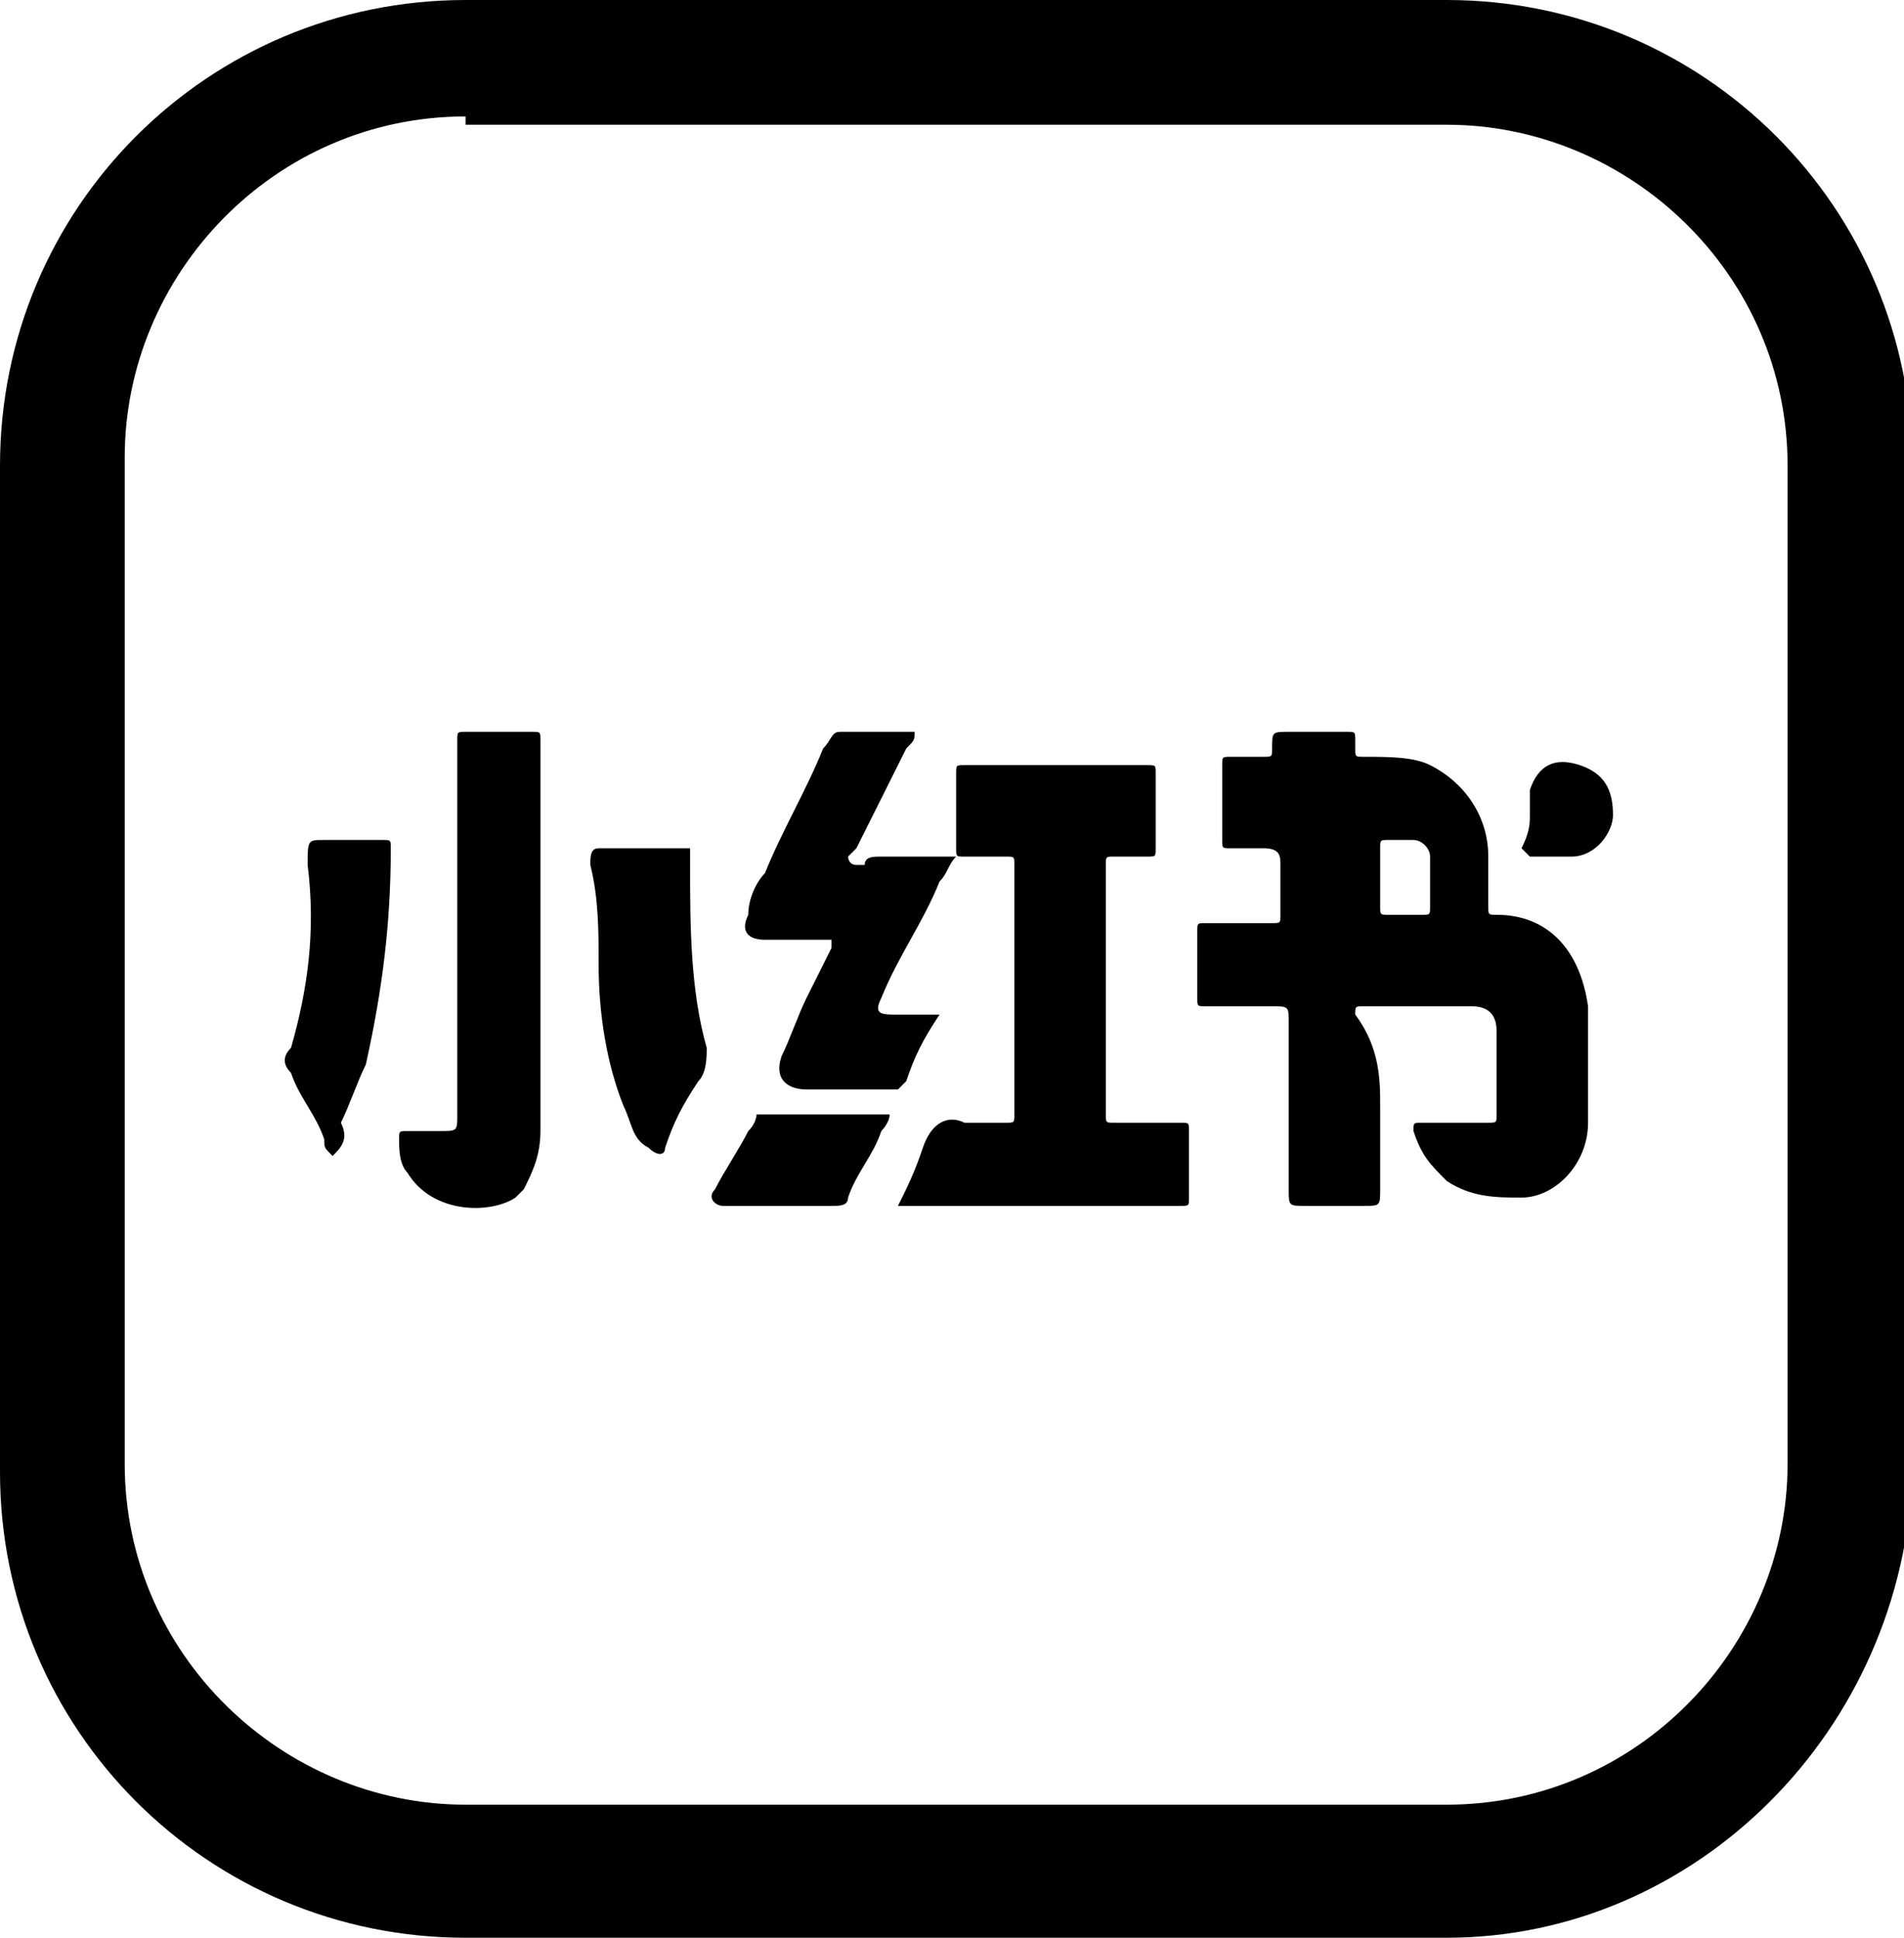
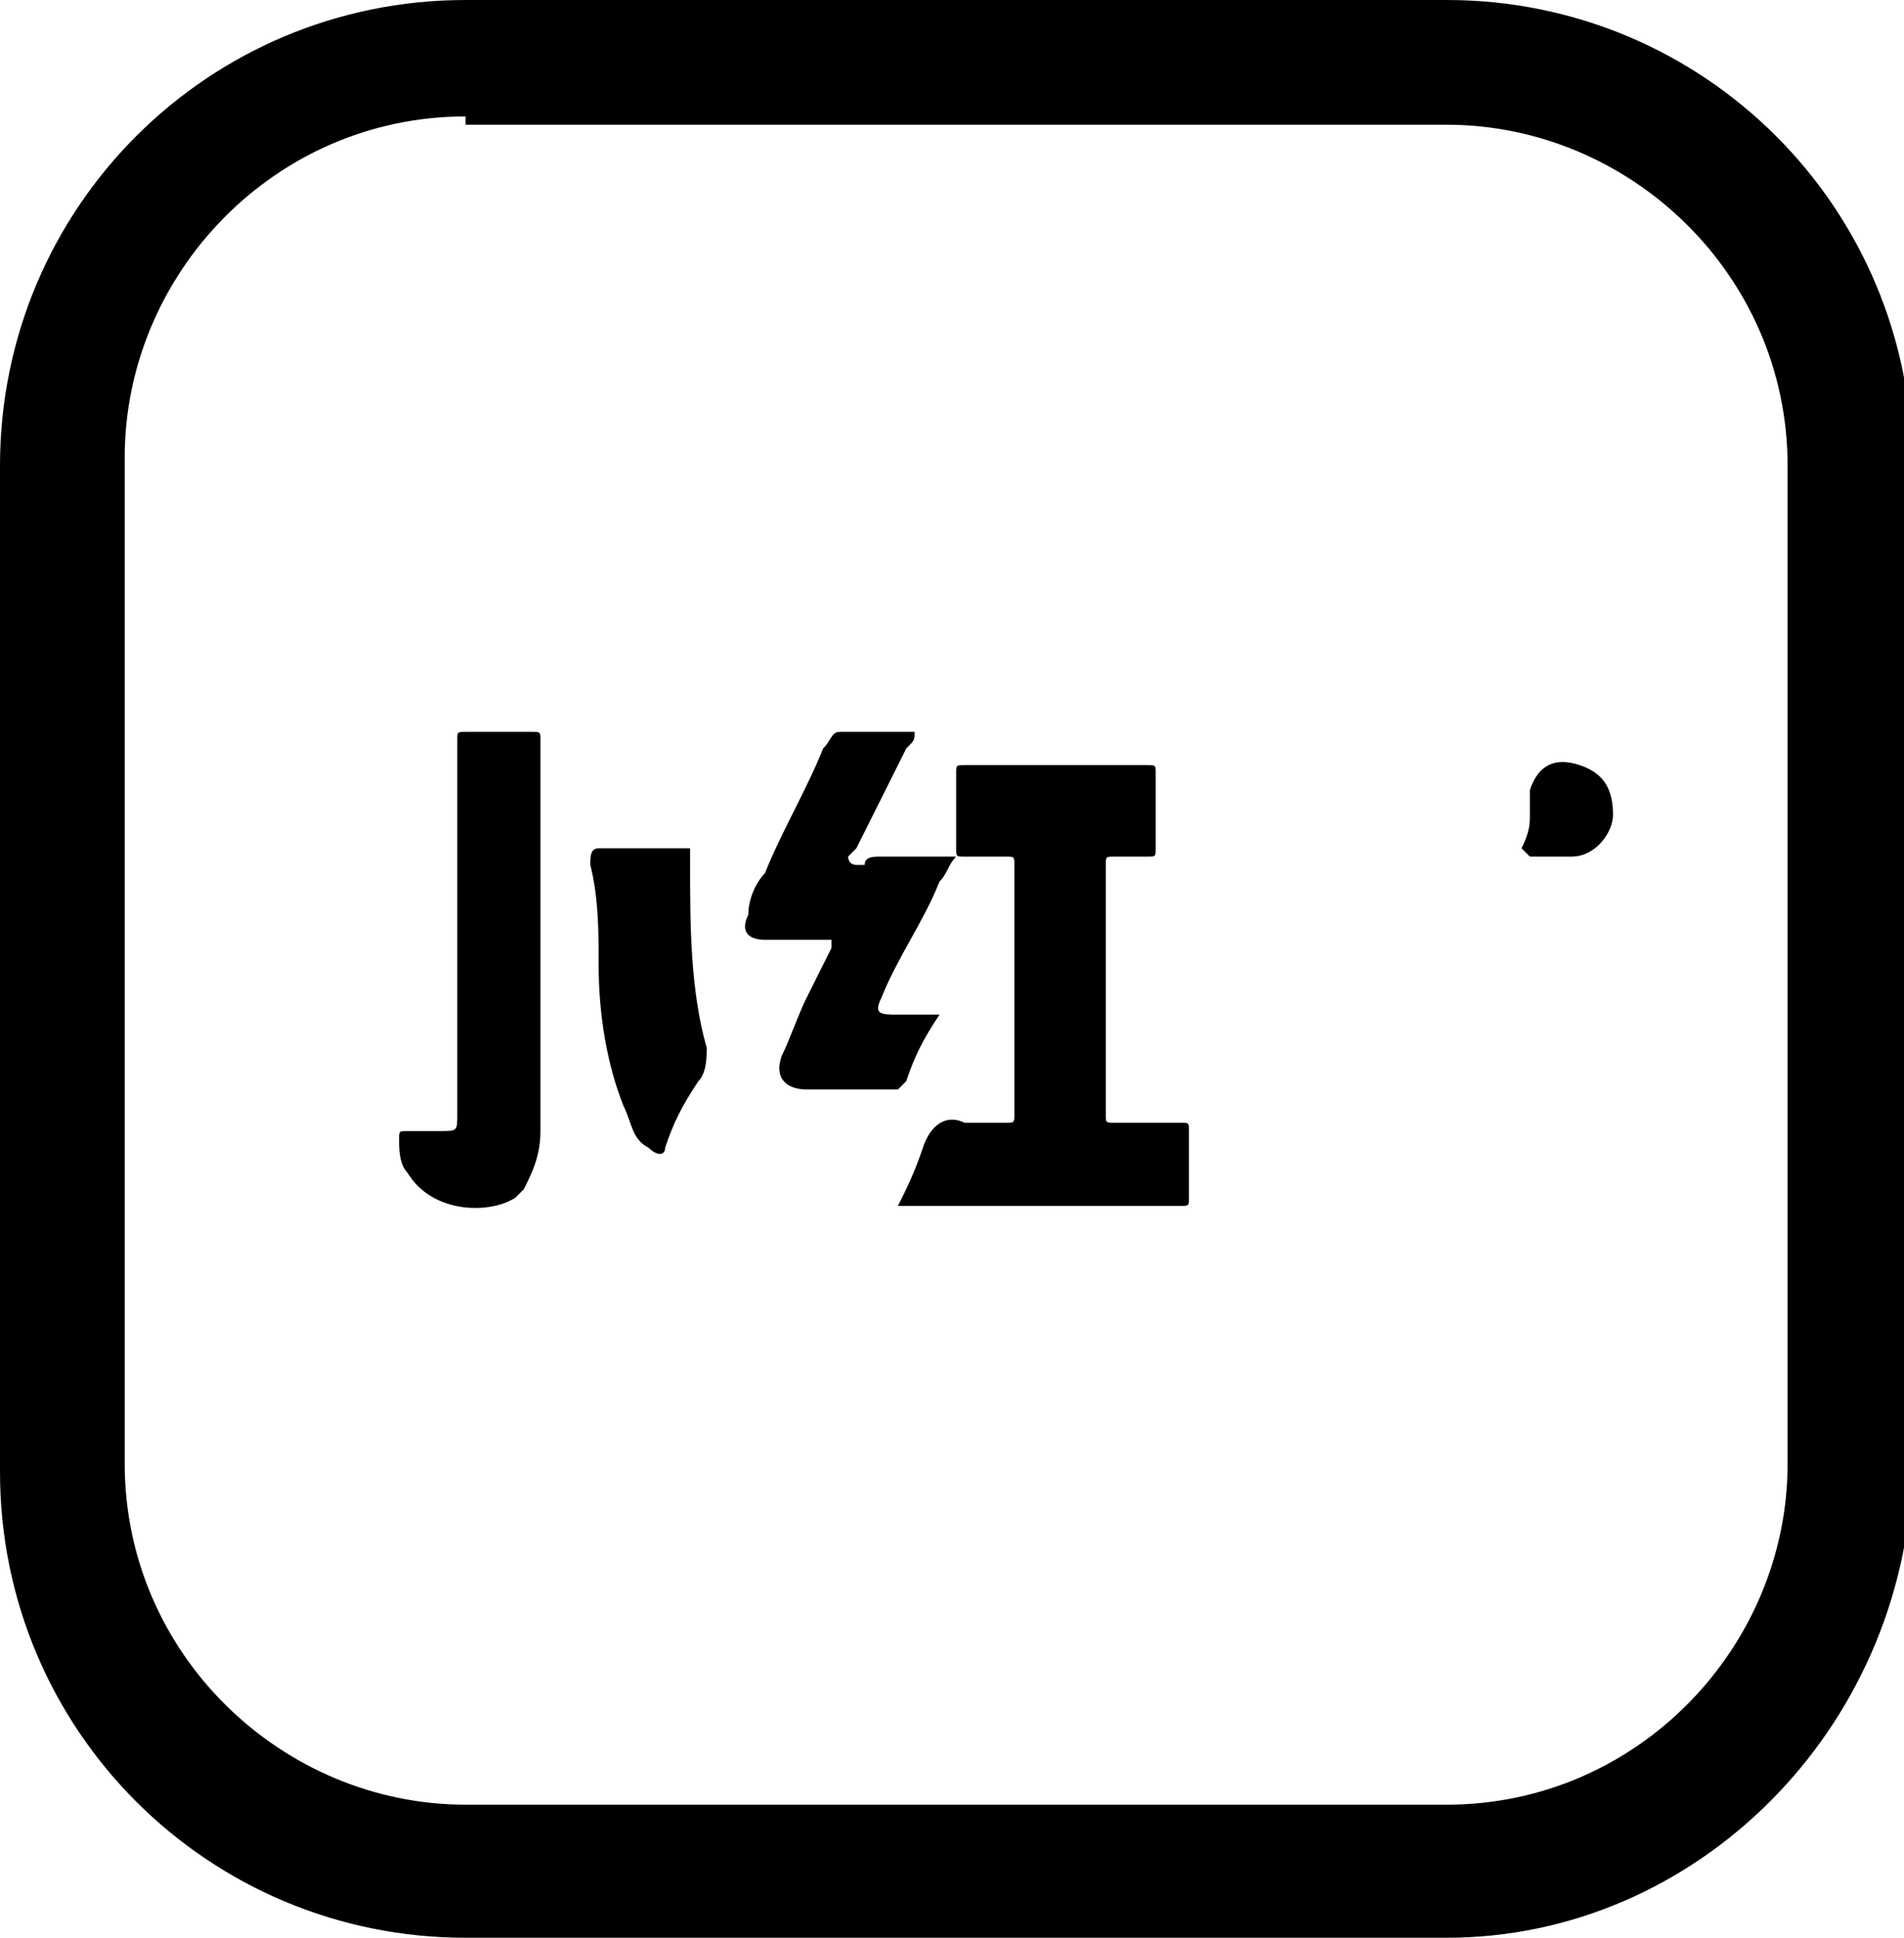
<svg xmlns="http://www.w3.org/2000/svg" version="1.1" id="Livello_1" x="0px" y="0px" viewBox="0 0 22.9 23.3" style="enable-background:new 0 0 22.9 23.3;" xml:space="preserve">
  <g>
-     <path d="M16.6,13.3c0,0.3,0,0.7,0,1c0,0.2,0,0.2-0.2,0.2c-0.2,0-0.5,0-0.7,0c-0.2,0-0.2,0-0.2-0.2c0-0.7,0-1.3,0-2   c0-0.2,0-0.2-0.2-0.2c-0.3,0-0.5,0-0.8,0c-0.1,0-0.1,0-0.1-0.1c0-0.3,0-0.6,0-0.8c0-0.1,0-0.1,0.1-0.1c0.3,0,0.5,0,0.8,0   c0.1,0,0.1,0,0.1-0.1c0-0.2,0-0.4,0-0.6c0-0.1,0-0.2-0.2-0.2c-0.1,0-0.3,0-0.4,0c-0.1,0-0.1,0-0.1-0.1c0-0.3,0-0.6,0-0.9   c0-0.1,0-0.1,0.1-0.1c0.1,0,0.3,0,0.4,0c0.1,0,0.1,0,0.1-0.1c0-0.2,0-0.2,0.2-0.2c0.2,0,0.5,0,0.7,0c0.1,0,0.1,0,0.1,0.1   c0,0,0,0.1,0,0.1c0,0.1,0,0.1,0.1,0.1c0.3,0,0.6,0,0.8,0.1c0.4,0.2,0.7,0.6,0.7,1.1c0,0.2,0,0.4,0,0.6c0,0.1,0,0.1,0.1,0.1   c0.6,0,1,0.4,1.1,1.1c0,0.5,0,1,0,1.4c0,0.5-0.4,0.9-0.8,0.9c-0.3,0-0.6,0-0.9-0.2c-0.2-0.2-0.3-0.3-0.4-0.6c0-0.1,0-0.1,0.1-0.1   c0.3,0,0.5,0,0.8,0c0.1,0,0.1,0,0.1-0.1c0-0.3,0-0.7,0-1c0-0.2-0.1-0.3-0.3-0.3c-0.4,0-0.9,0-1.3,0c-0.1,0-0.1,0-0.1,0.1   C16.6,12.6,16.6,13,16.6,13.3C16.6,13.3,16.6,13.3,16.6,13.3z M16.6,10.6C16.6,10.6,16.6,10.6,16.6,10.6c0,0.1,0,0.2,0,0.3   c0,0.1,0,0.1,0.1,0.1c0.1,0,0.3,0,0.4,0c0.1,0,0.1,0,0.1-0.1c0-0.2,0-0.4,0-0.6c0-0.1-0.1-0.2-0.2-0.2c-0.1,0-0.2,0-0.3,0   c-0.1,0-0.1,0-0.1,0.1C16.6,10.4,16.6,10.5,16.6,10.6z" />
-   </g>
+     </g>
  <g>
    <path d="M10.8,14.5c0.1-0.2,0.2-0.4,0.3-0.7c0,0,0,0,0,0c0.1-0.3,0.3-0.4,0.5-0.3c0.2,0,0.4,0,0.5,0c0.1,0,0.1,0,0.1-0.1   c0-1,0-2,0-3c0-0.1,0-0.1-0.1-0.1c-0.2,0-0.3,0-0.5,0c-0.1,0-0.1,0-0.1-0.1c0-0.3,0-0.6,0-0.9c0-0.1,0-0.1,0.1-0.1   c0.7,0,1.5,0,2.2,0c0.1,0,0.1,0,0.1,0.1c0,0.3,0,0.6,0,0.9c0,0.1,0,0.1-0.1,0.1c-0.1,0-0.3,0-0.4,0c-0.1,0-0.1,0-0.1,0.1   c0,1,0,2,0,3c0,0.1,0,0.1,0.1,0.1c0.3,0,0.5,0,0.8,0c0.1,0,0.1,0,0.1,0.1c0,0.3,0,0.5,0,0.8c0,0.1,0,0.1-0.1,0.1   c-1.1,0-2.3,0-3.4,0C10.9,14.5,10.9,14.5,10.8,14.5z" />
  </g>
  <g>
    <path d="M6.5,11.3c0,0.8,0,1.5,0,2.3c0,0.3-0.1,0.5-0.2,0.7c0,0-0.1,0.1-0.1,0.1c-0.3,0.2-1,0.2-1.3-0.3c-0.1-0.1-0.1-0.3-0.1-0.4   c0-0.1,0-0.1,0.1-0.1c0.1,0,0.3,0,0.4,0c0.2,0,0.2,0,0.2-0.2c0-1.2,0-2.3,0-3.5c0-0.3,0-0.7,0-1c0-0.1,0-0.1,0.1-0.1   c0.3,0,0.5,0,0.8,0c0.1,0,0.1,0,0.1,0.1C6.5,9.7,6.5,10.5,6.5,11.3z" />
  </g>
  <g>
    <path d="M11.3,12.2C11.2,12.2,11.2,12.2,11.3,12.2c-0.2,0.3-0.3,0.5-0.4,0.8c0,0-0.1,0.1-0.1,0.1c-0.4,0-0.7,0-1.1,0   c-0.2,0-0.4-0.1-0.3-0.4c0.1-0.2,0.2-0.5,0.3-0.7c0.1-0.2,0.2-0.4,0.3-0.6c0,0,0-0.1,0-0.1c-0.2,0-0.4,0-0.6,0c-0.1,0-0.1,0-0.2,0   c-0.2,0-0.3-0.1-0.2-0.3c0-0.2,0.1-0.4,0.2-0.5c0.2-0.5,0.5-1,0.7-1.5c0.1-0.1,0.1-0.2,0.2-0.2c0.3,0,0.6,0,0.9,0   c0,0.1,0,0.1-0.1,0.2c-0.2,0.4-0.4,0.8-0.6,1.2c0,0-0.1,0.1-0.1,0.1c0,0,0,0.1,0.1,0.1c0,0,0.1,0,0.1,0c0-0.1,0.1-0.1,0.2-0.1   c0.3,0,0.5,0,0.8,0c0,0,0.1,0,0.1,0c-0.1,0.1-0.1,0.2-0.2,0.3c-0.2,0.5-0.5,0.9-0.7,1.4c-0.1,0.2,0,0.2,0.2,0.2   C10.9,12.2,11.1,12.2,11.3,12.2z" />
  </g>
  <g>
    <path d="M8.3,10.2c0,0.1,0,0.1,0,0.2c0,0.7,0,1.5,0.2,2.2c0,0.1,0,0.3-0.1,0.4c-0.2,0.3-0.3,0.5-0.4,0.8c0,0.1-0.1,0.1-0.2,0   c-0.2-0.1-0.2-0.3-0.3-0.5c-0.2-0.5-0.3-1.1-0.3-1.7c0-0.4,0-0.8-0.1-1.2c0-0.1,0-0.2,0.1-0.2c0.3,0,0.5,0,0.8,0   C8.3,10.2,8.3,10.2,8.3,10.2z" />
  </g>
  <g>
-     <path d="M4,13.9c-0.1-0.1-0.1-0.1-0.1-0.2c-0.1-0.3-0.3-0.5-0.4-0.8c-0.1-0.1-0.1-0.2,0-0.3c0.2-0.7,0.3-1.4,0.2-2.2   c0-0.3,0-0.3,0.2-0.3c0.2,0,0.5,0,0.7,0c0.1,0,0.1,0,0.1,0.1c0,0.9-0.1,1.7-0.3,2.6c-0.1,0.2-0.2,0.5-0.3,0.7   C4.2,13.7,4.1,13.8,4,13.9z" />
-   </g>
+     </g>
  <g>
-     <path d="M9.1,13.4c0.1,0,0.2,0,0.3,0c0.4,0,0.8,0,1.2,0c0,0,0.1,0,0.1,0c0,0.1-0.1,0.2-0.1,0.2c-0.1,0.3-0.3,0.5-0.4,0.8   c0,0.1-0.1,0.1-0.2,0.1c-0.4,0-0.8,0-1.2,0c0,0-0.1,0-0.1,0c-0.1,0-0.2-0.1-0.1-0.2c0.1-0.2,0.3-0.5,0.4-0.7   C9.1,13.5,9.1,13.4,9.1,13.4z" />
-   </g>
+     </g>
  <g>
    <path d="M18.4,9.8c0-0.1,0-0.2,0-0.3c0.1-0.3,0.3-0.4,0.6-0.3c0.3,0.1,0.4,0.3,0.4,0.6c0,0.2-0.2,0.5-0.5,0.5c-0.2,0-0.3,0-0.5,0   c0,0-0.1-0.1-0.1-0.1C18.4,10,18.4,9.9,18.4,9.8C18.4,9.8,18.4,9.8,18.4,9.8z" />
  </g>
  <g>
    <path d="M17.4,23.3H5.6c-3.1,0-5.6-2.5-5.6-5.6V5.6C0,2.5,2.5,0,5.6,0h11.8c3.1,0,5.6,2.5,5.6,5.6v12.1   C22.9,20.8,20.4,23.3,17.4,23.3z M5.6,1.4c-2.3,0-4.1,1.9-4.1,4.1v12.1c0,2.3,1.9,4.1,4.1,4.1h11.8c2.3,0,4.1-1.9,4.1-4.1V5.6   c0-2.3-1.9-4.1-4.1-4.1H5.6z" />
  </g>
</svg>